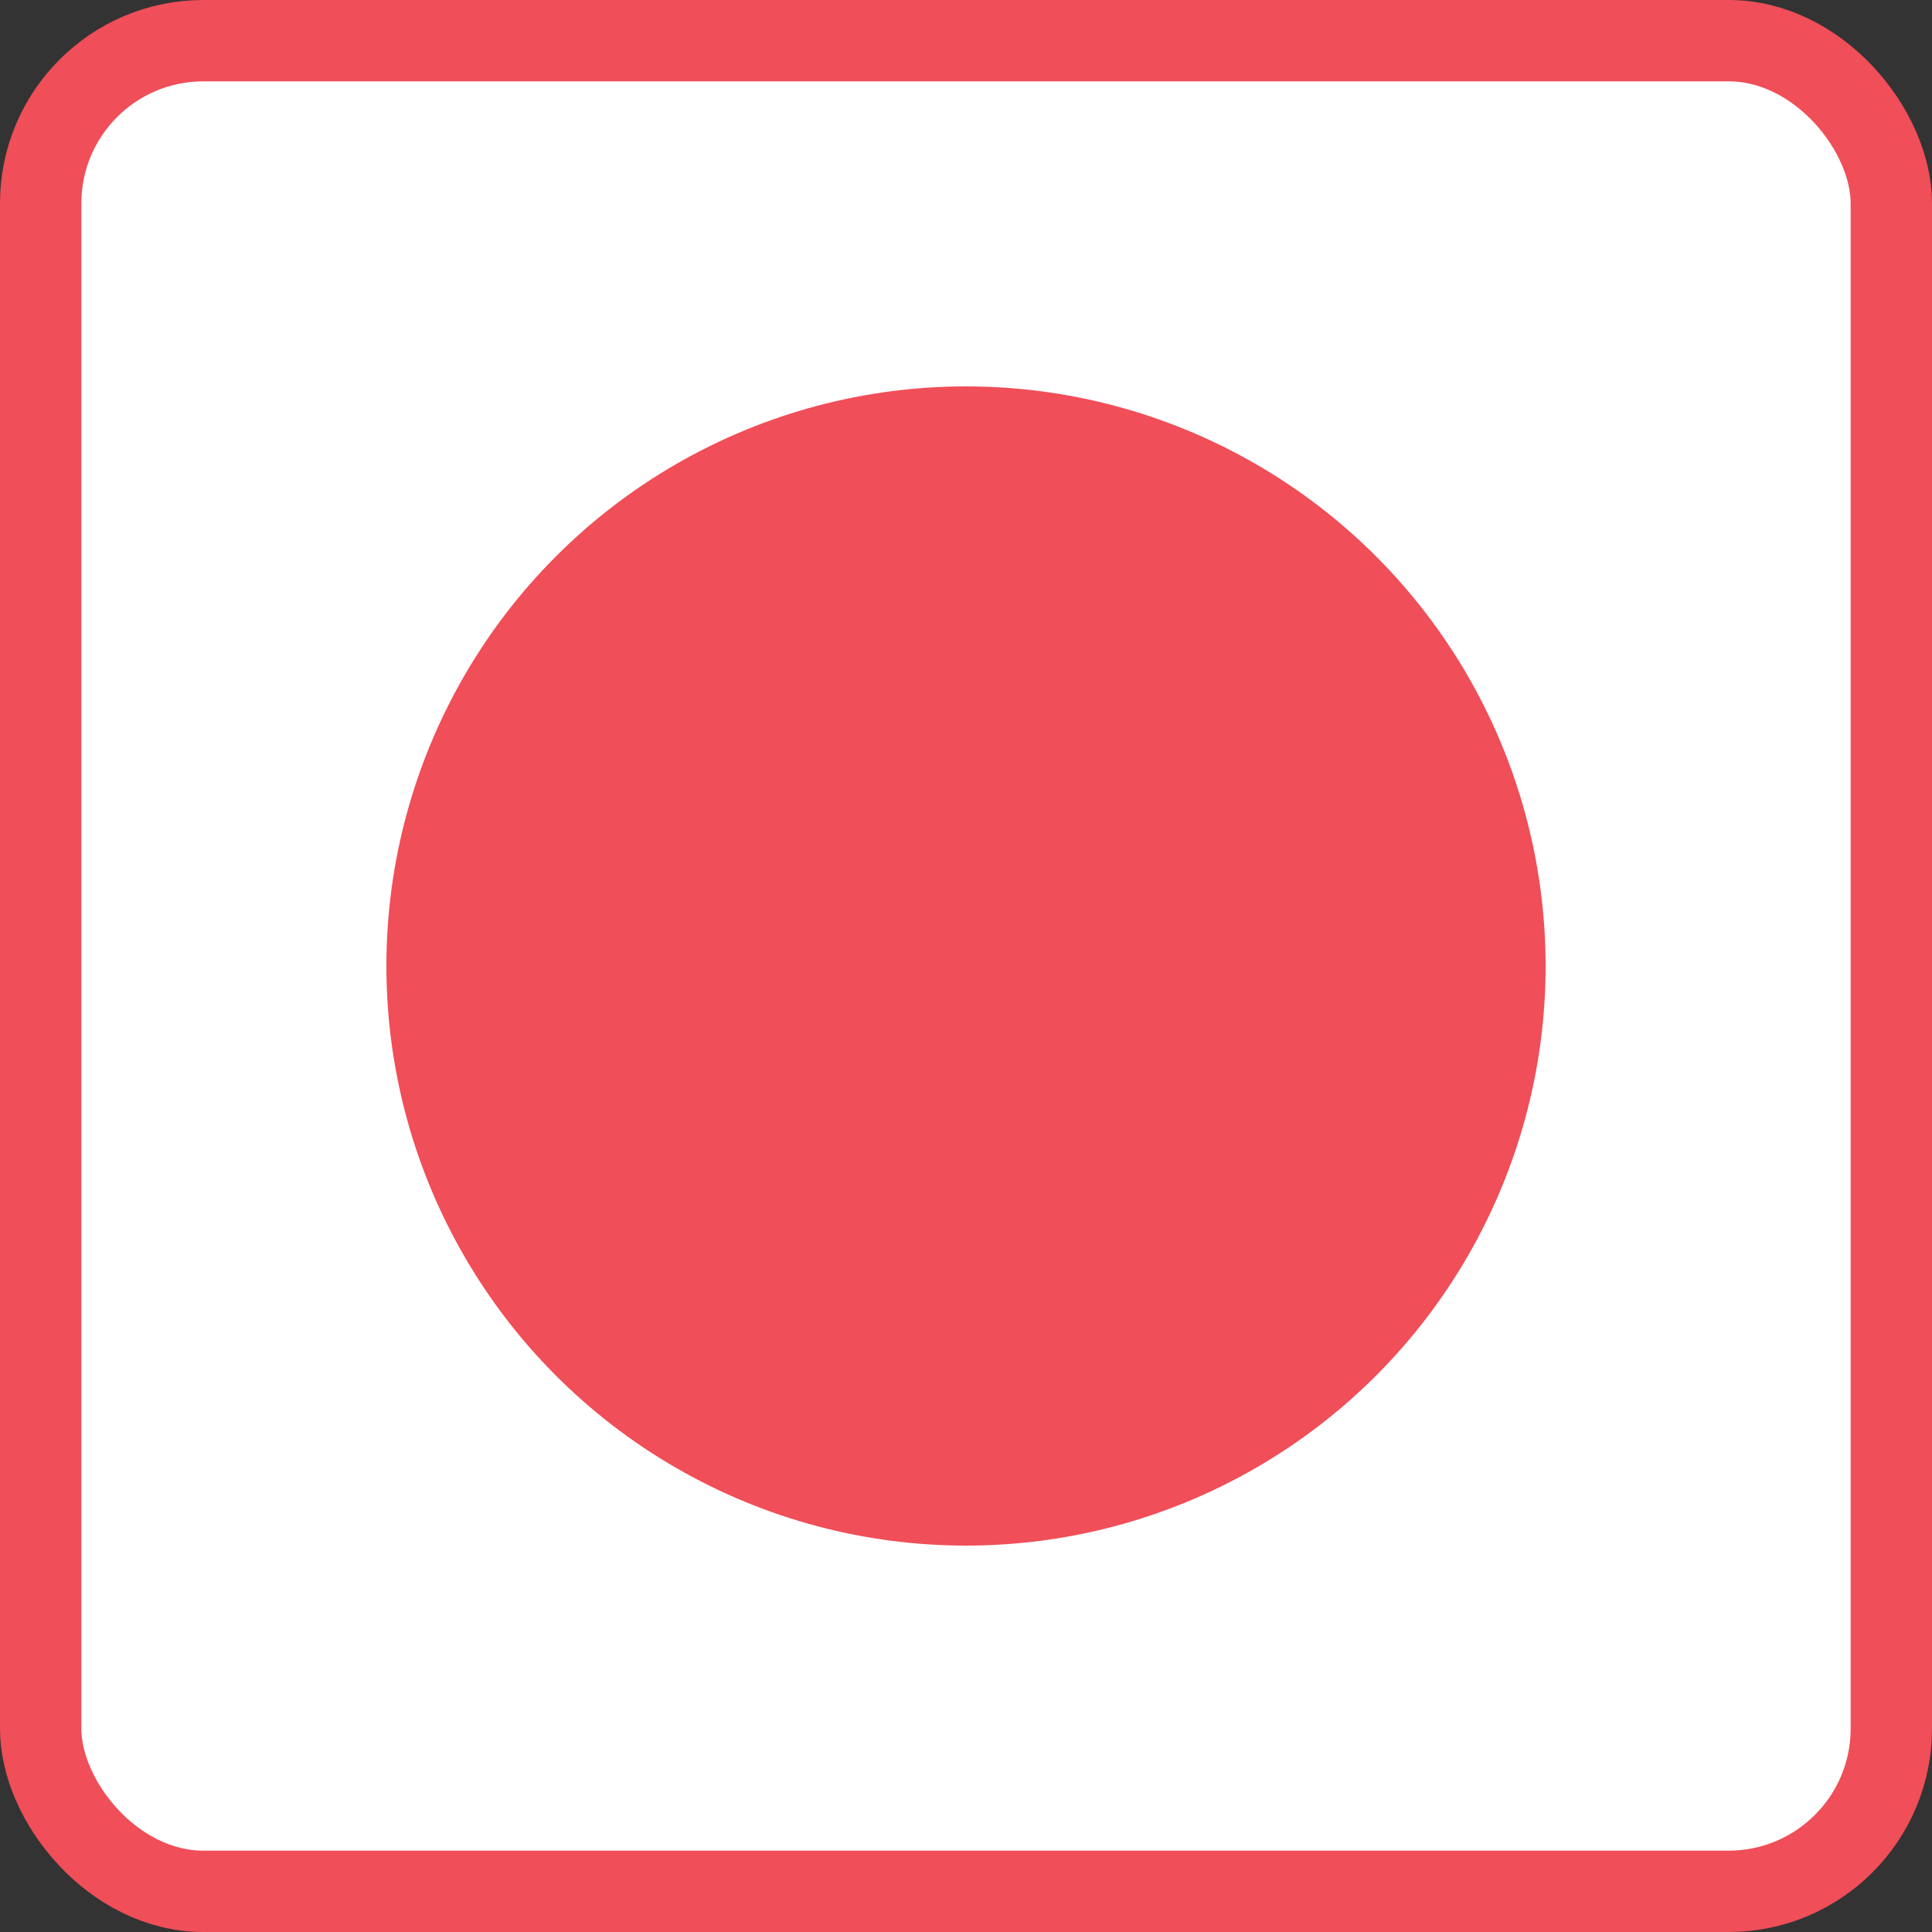
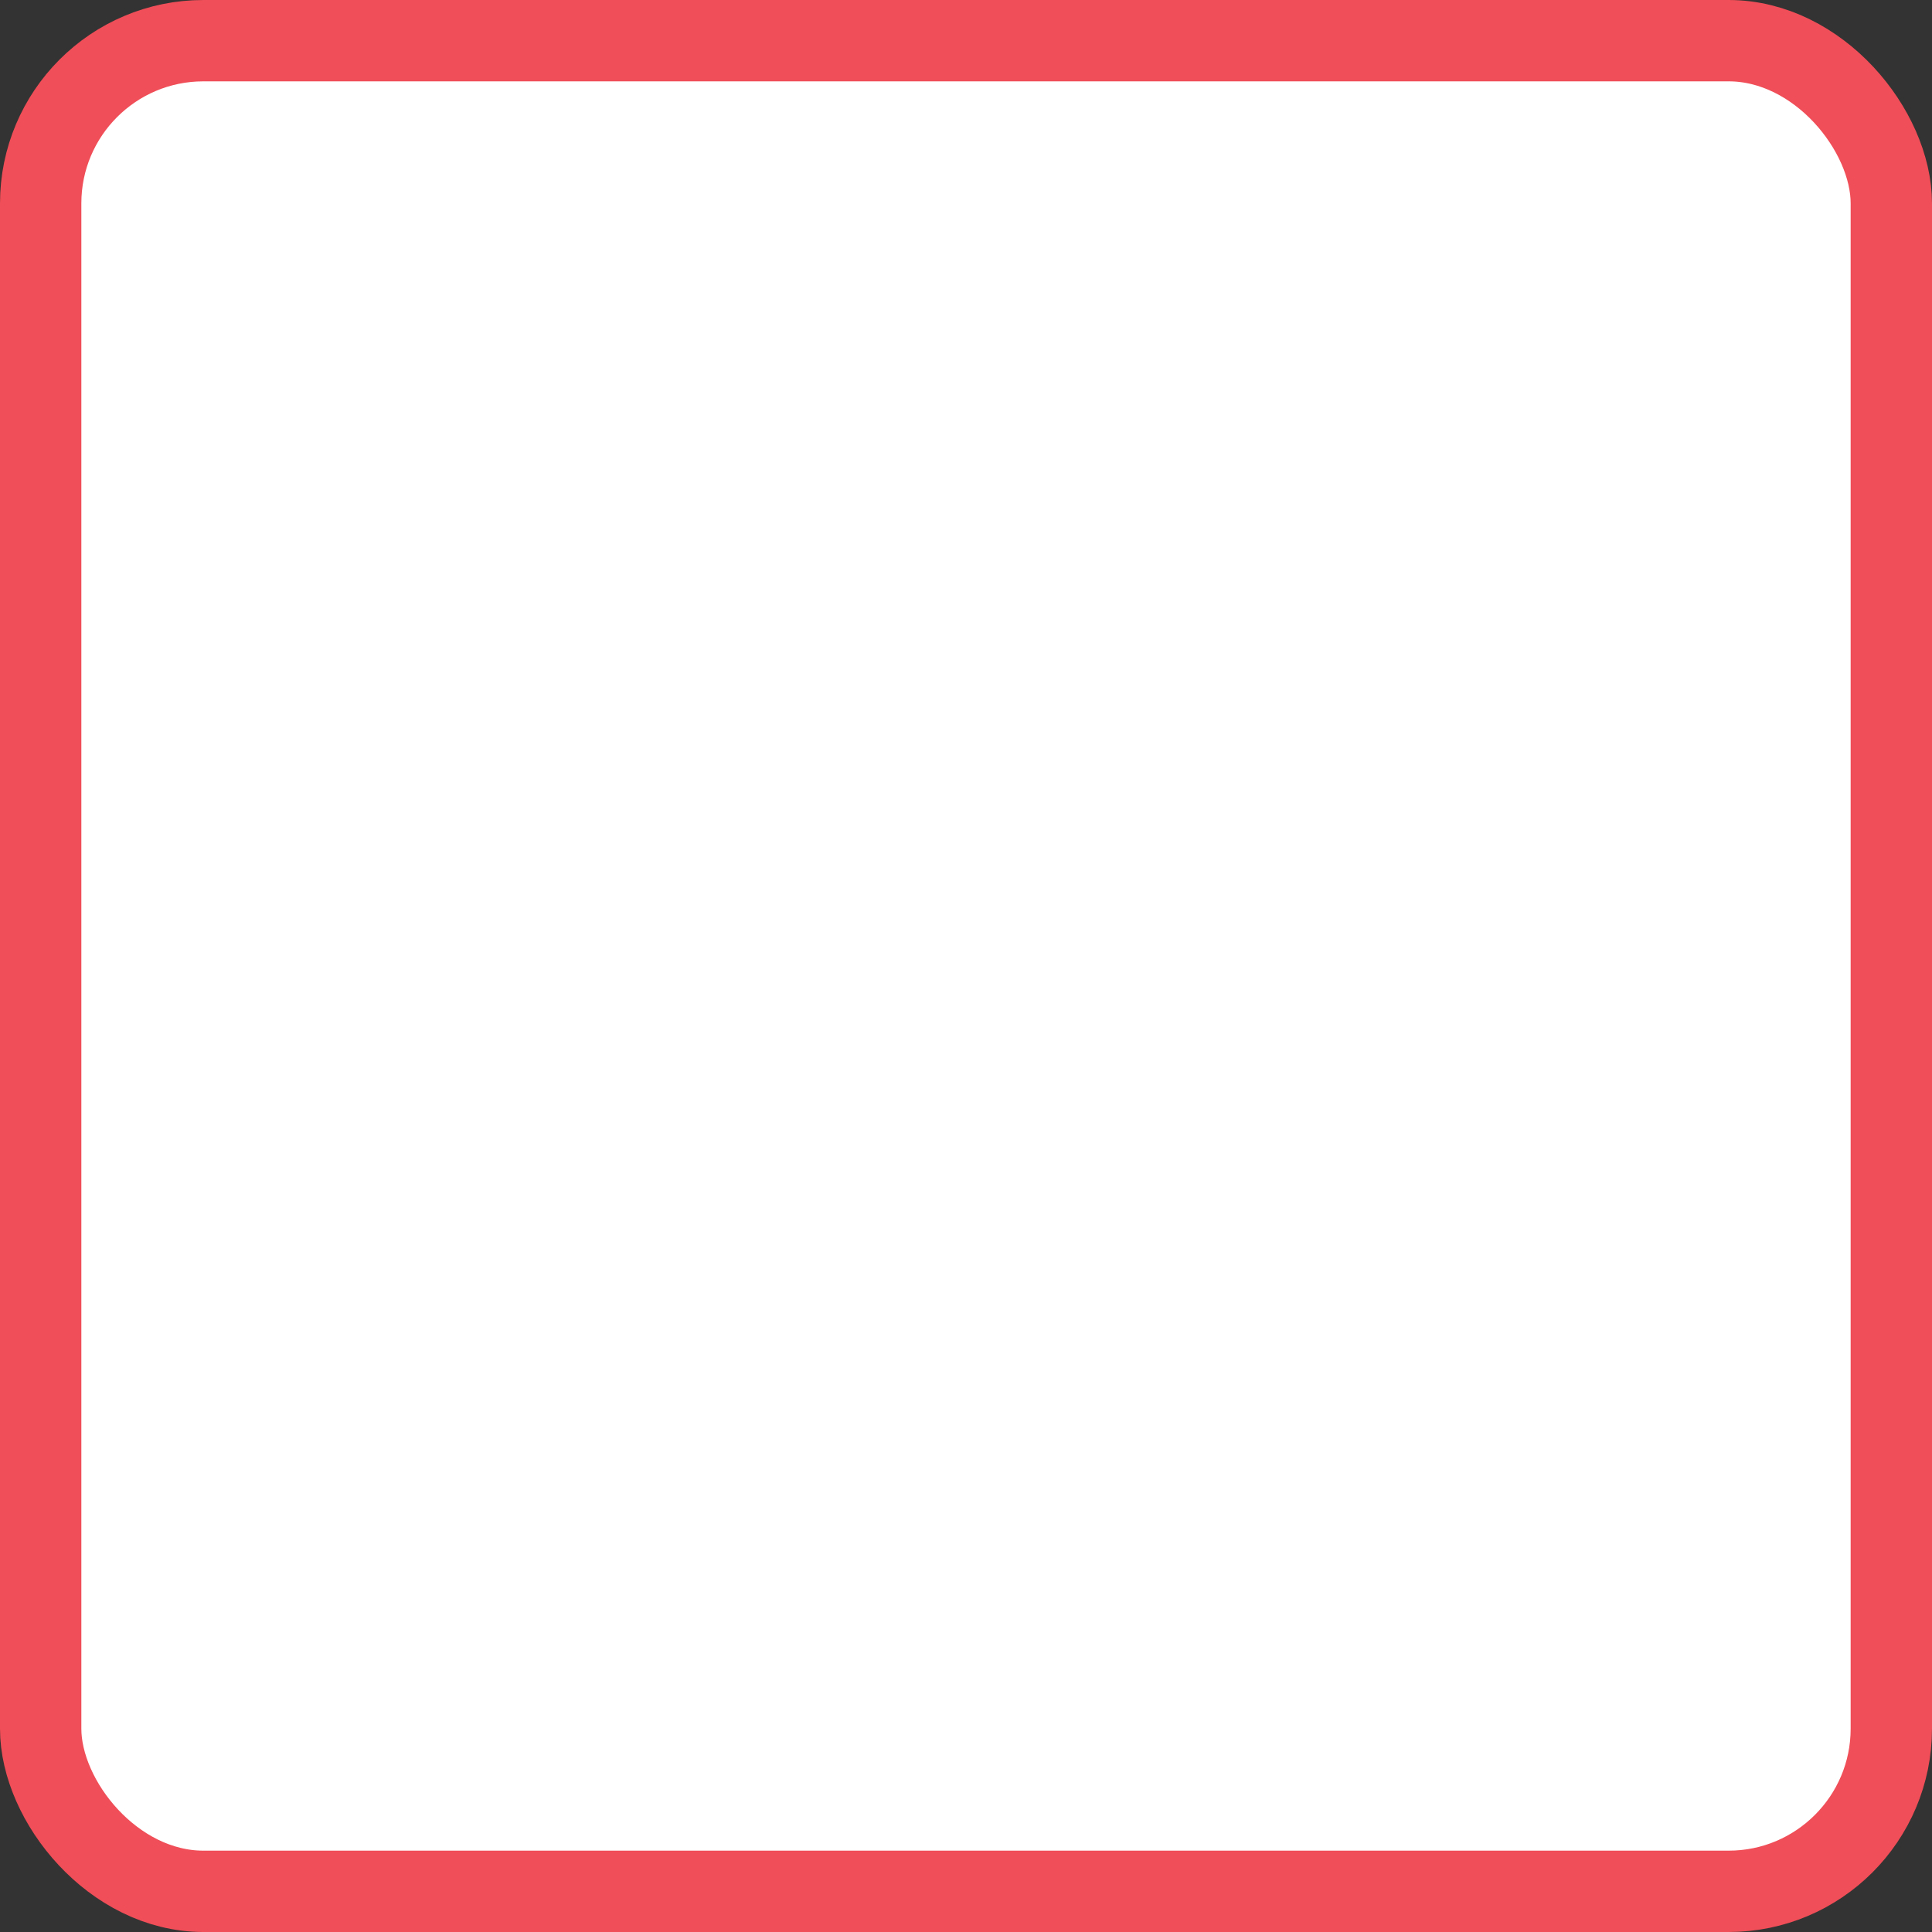
<svg xmlns="http://www.w3.org/2000/svg" width="19" height="19" viewBox="0 0 19 19" fill="none">
  <rect x="0" y="0" width="19" height="19" fill="#333333" stroke="none" />
  <rect x="0.4" y="0.4" width="18.2" height="18.2" rx="1.6" fill="white" stroke="#F04E58" stroke-width="0.8" />
-   <circle cx="9.5" cy="9.5" r="5.7" fill="#F04E58" />
</svg>